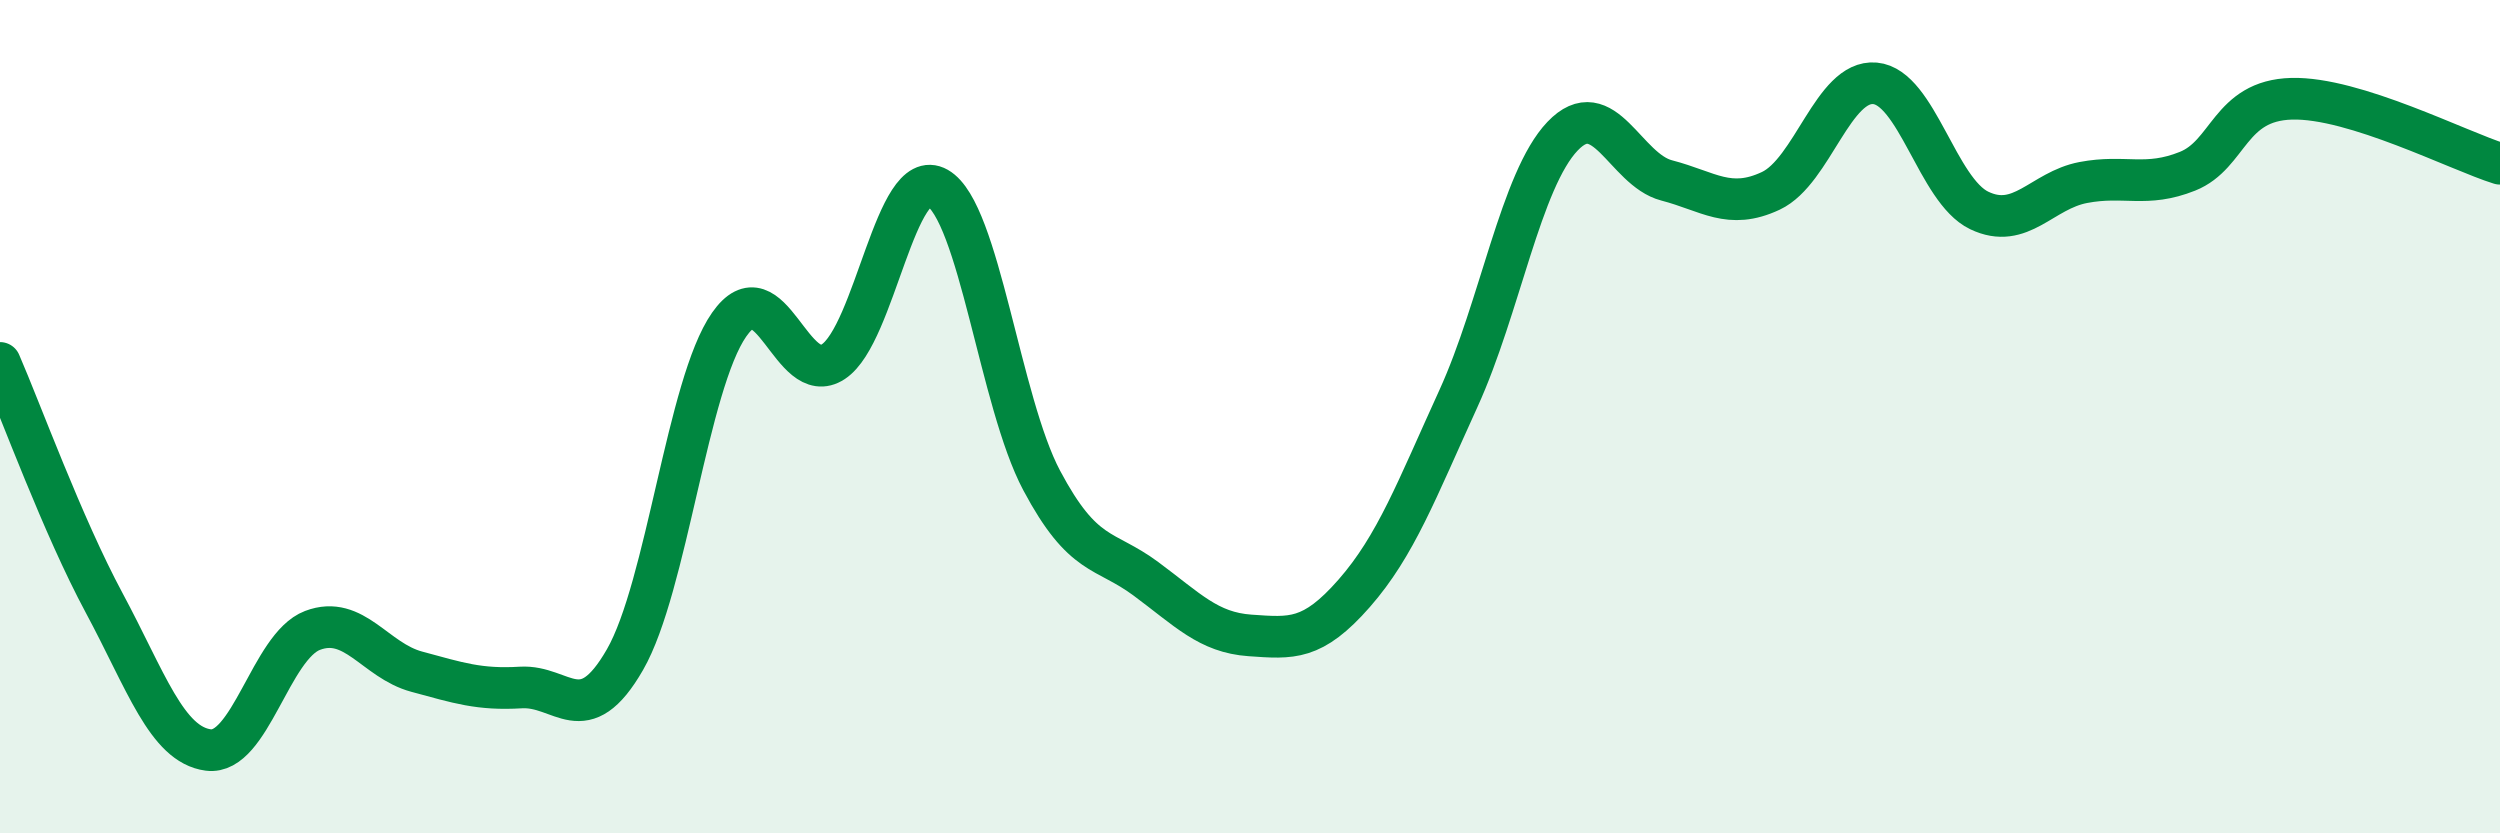
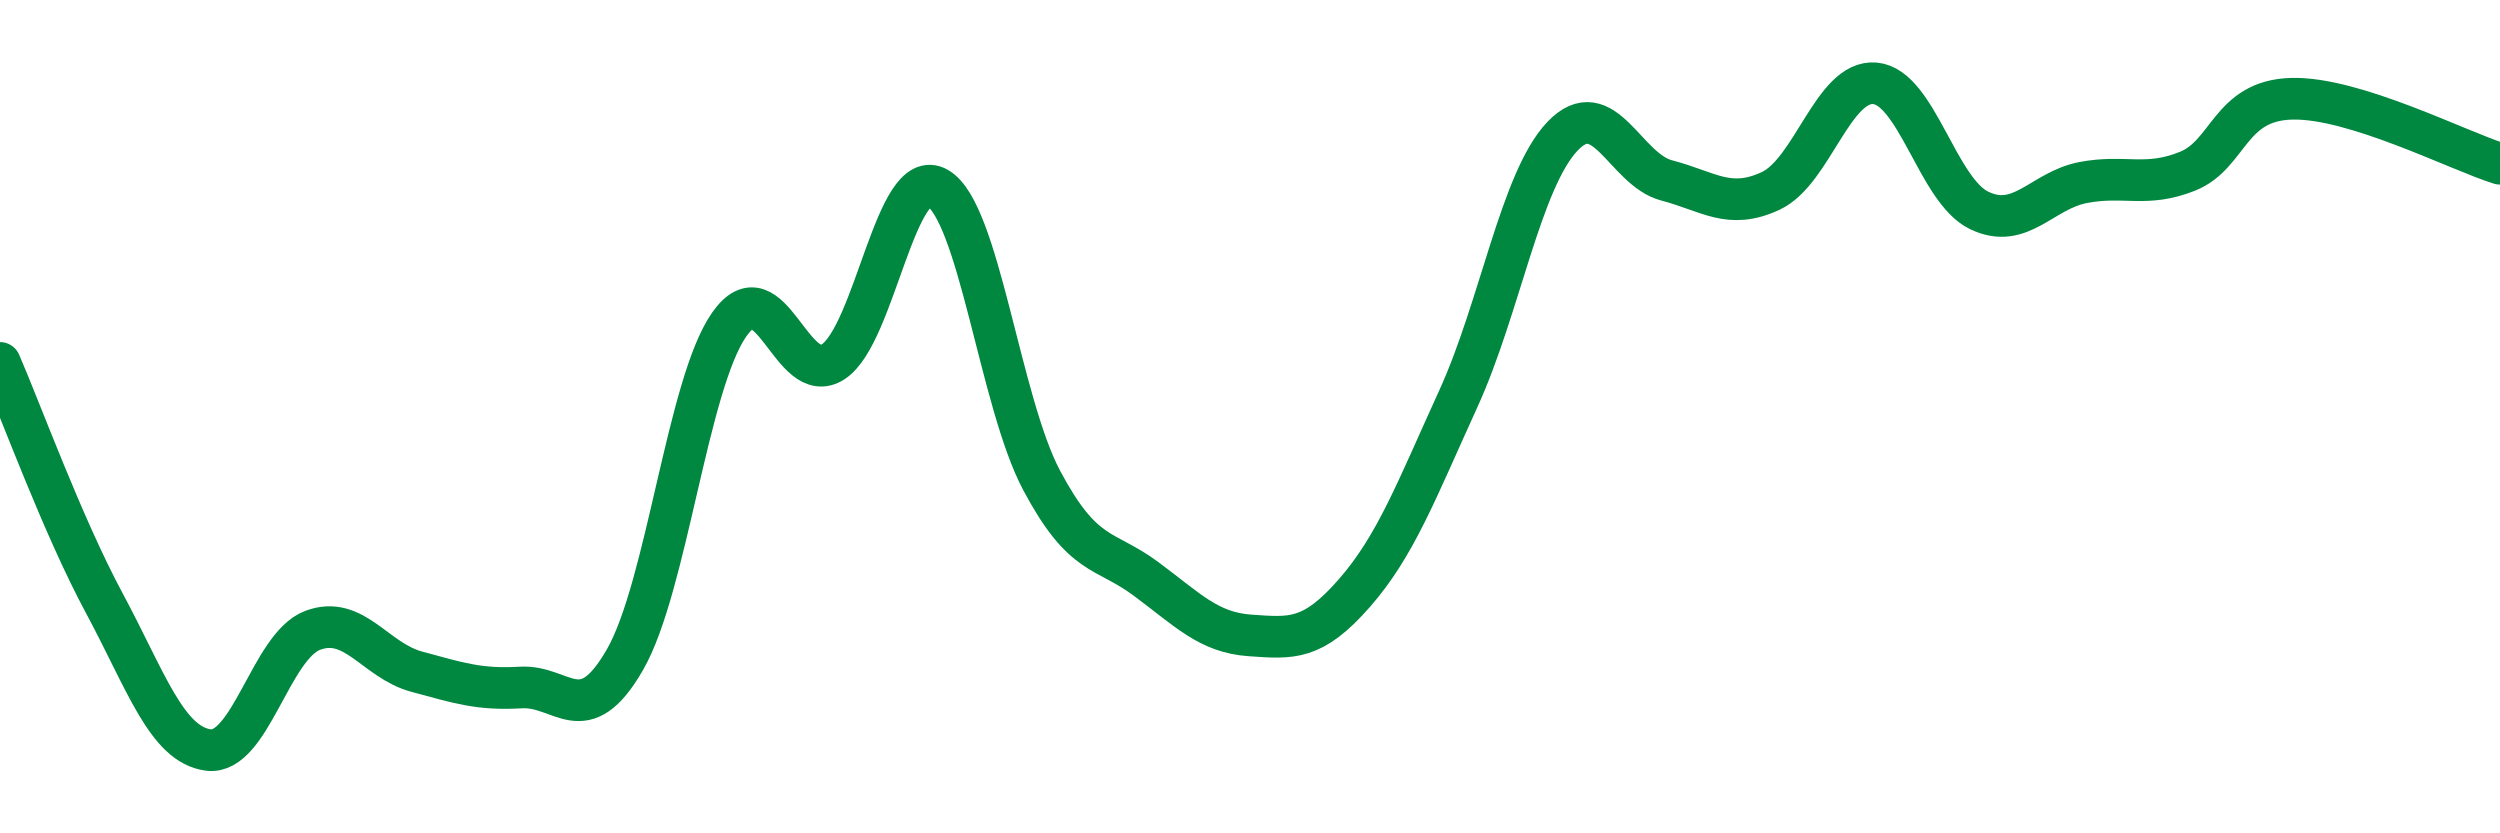
<svg xmlns="http://www.w3.org/2000/svg" width="60" height="20" viewBox="0 0 60 20">
-   <path d="M 0,8.71 C 0.5,9.86 1.5,12.61 2.5,14.47 C 3.5,16.33 4,17.87 5,18 C 6,18.13 6.5,15.51 7.5,15.13 C 8.5,14.75 9,15.85 10,16.12 C 11,16.39 11.5,16.56 12.5,16.5 C 13.5,16.44 14,17.57 15,15.83 C 16,14.09 16.5,9.22 17.5,7.79 C 18.5,6.36 19,9.34 20,8.68 C 21,8.02 21.5,3.94 22.5,4.51 C 23.5,5.08 24,9.65 25,11.53 C 26,13.41 26.5,13.15 27.5,13.89 C 28.5,14.63 29,15.18 30,15.25 C 31,15.32 31.5,15.38 32.5,14.24 C 33.5,13.1 34,11.76 35,9.57 C 36,7.38 36.5,4.32 37.5,3.27 C 38.5,2.22 39,4.07 40,4.33 C 41,4.59 41.5,5.05 42.5,4.58 C 43.5,4.11 44,1.91 45,2 C 46,2.09 46.5,4.57 47.5,5.05 C 48.5,5.53 49,4.57 50,4.38 C 51,4.19 51.5,4.51 52.5,4.11 C 53.5,3.71 53.5,2.41 55,2.37 C 56.5,2.33 59,3.62 60,3.93L60 20L0 20Z" fill="#008740" opacity="0.1" stroke-linecap="round" stroke-linejoin="round" />
  <path d="M 0,8.71 C 0.5,9.86 1.5,12.61 2.5,14.47 C 3.5,16.33 4,17.87 5,18 C 6,18.13 6.5,15.51 7.5,15.13 C 8.5,14.75 9,15.85 10,16.12 C 11,16.39 11.5,16.56 12.5,16.5 C 13.5,16.44 14,17.57 15,15.83 C 16,14.09 16.5,9.22 17.5,7.79 C 18.5,6.36 19,9.34 20,8.68 C 21,8.02 21.5,3.94 22.5,4.51 C 23.5,5.08 24,9.65 25,11.53 C 26,13.41 26.5,13.15 27.5,13.89 C 28.5,14.63 29,15.18 30,15.25 C 31,15.32 31.5,15.38 32.5,14.24 C 33.5,13.1 34,11.76 35,9.57 C 36,7.38 36.5,4.32 37.5,3.27 C 38.5,2.22 39,4.07 40,4.33 C 41,4.59 41.5,5.05 42.5,4.58 C 43.5,4.11 44,1.91 45,2 C 46,2.09 46.5,4.57 47.5,5.05 C 48.5,5.53 49,4.57 50,4.38 C 51,4.19 51.5,4.51 52.5,4.11 C 53.5,3.71 53.5,2.41 55,2.37 C 56.5,2.33 59,3.62 60,3.93" stroke="#008740" stroke-width="1" fill="none" stroke-linecap="round" stroke-linejoin="round" />
</svg>